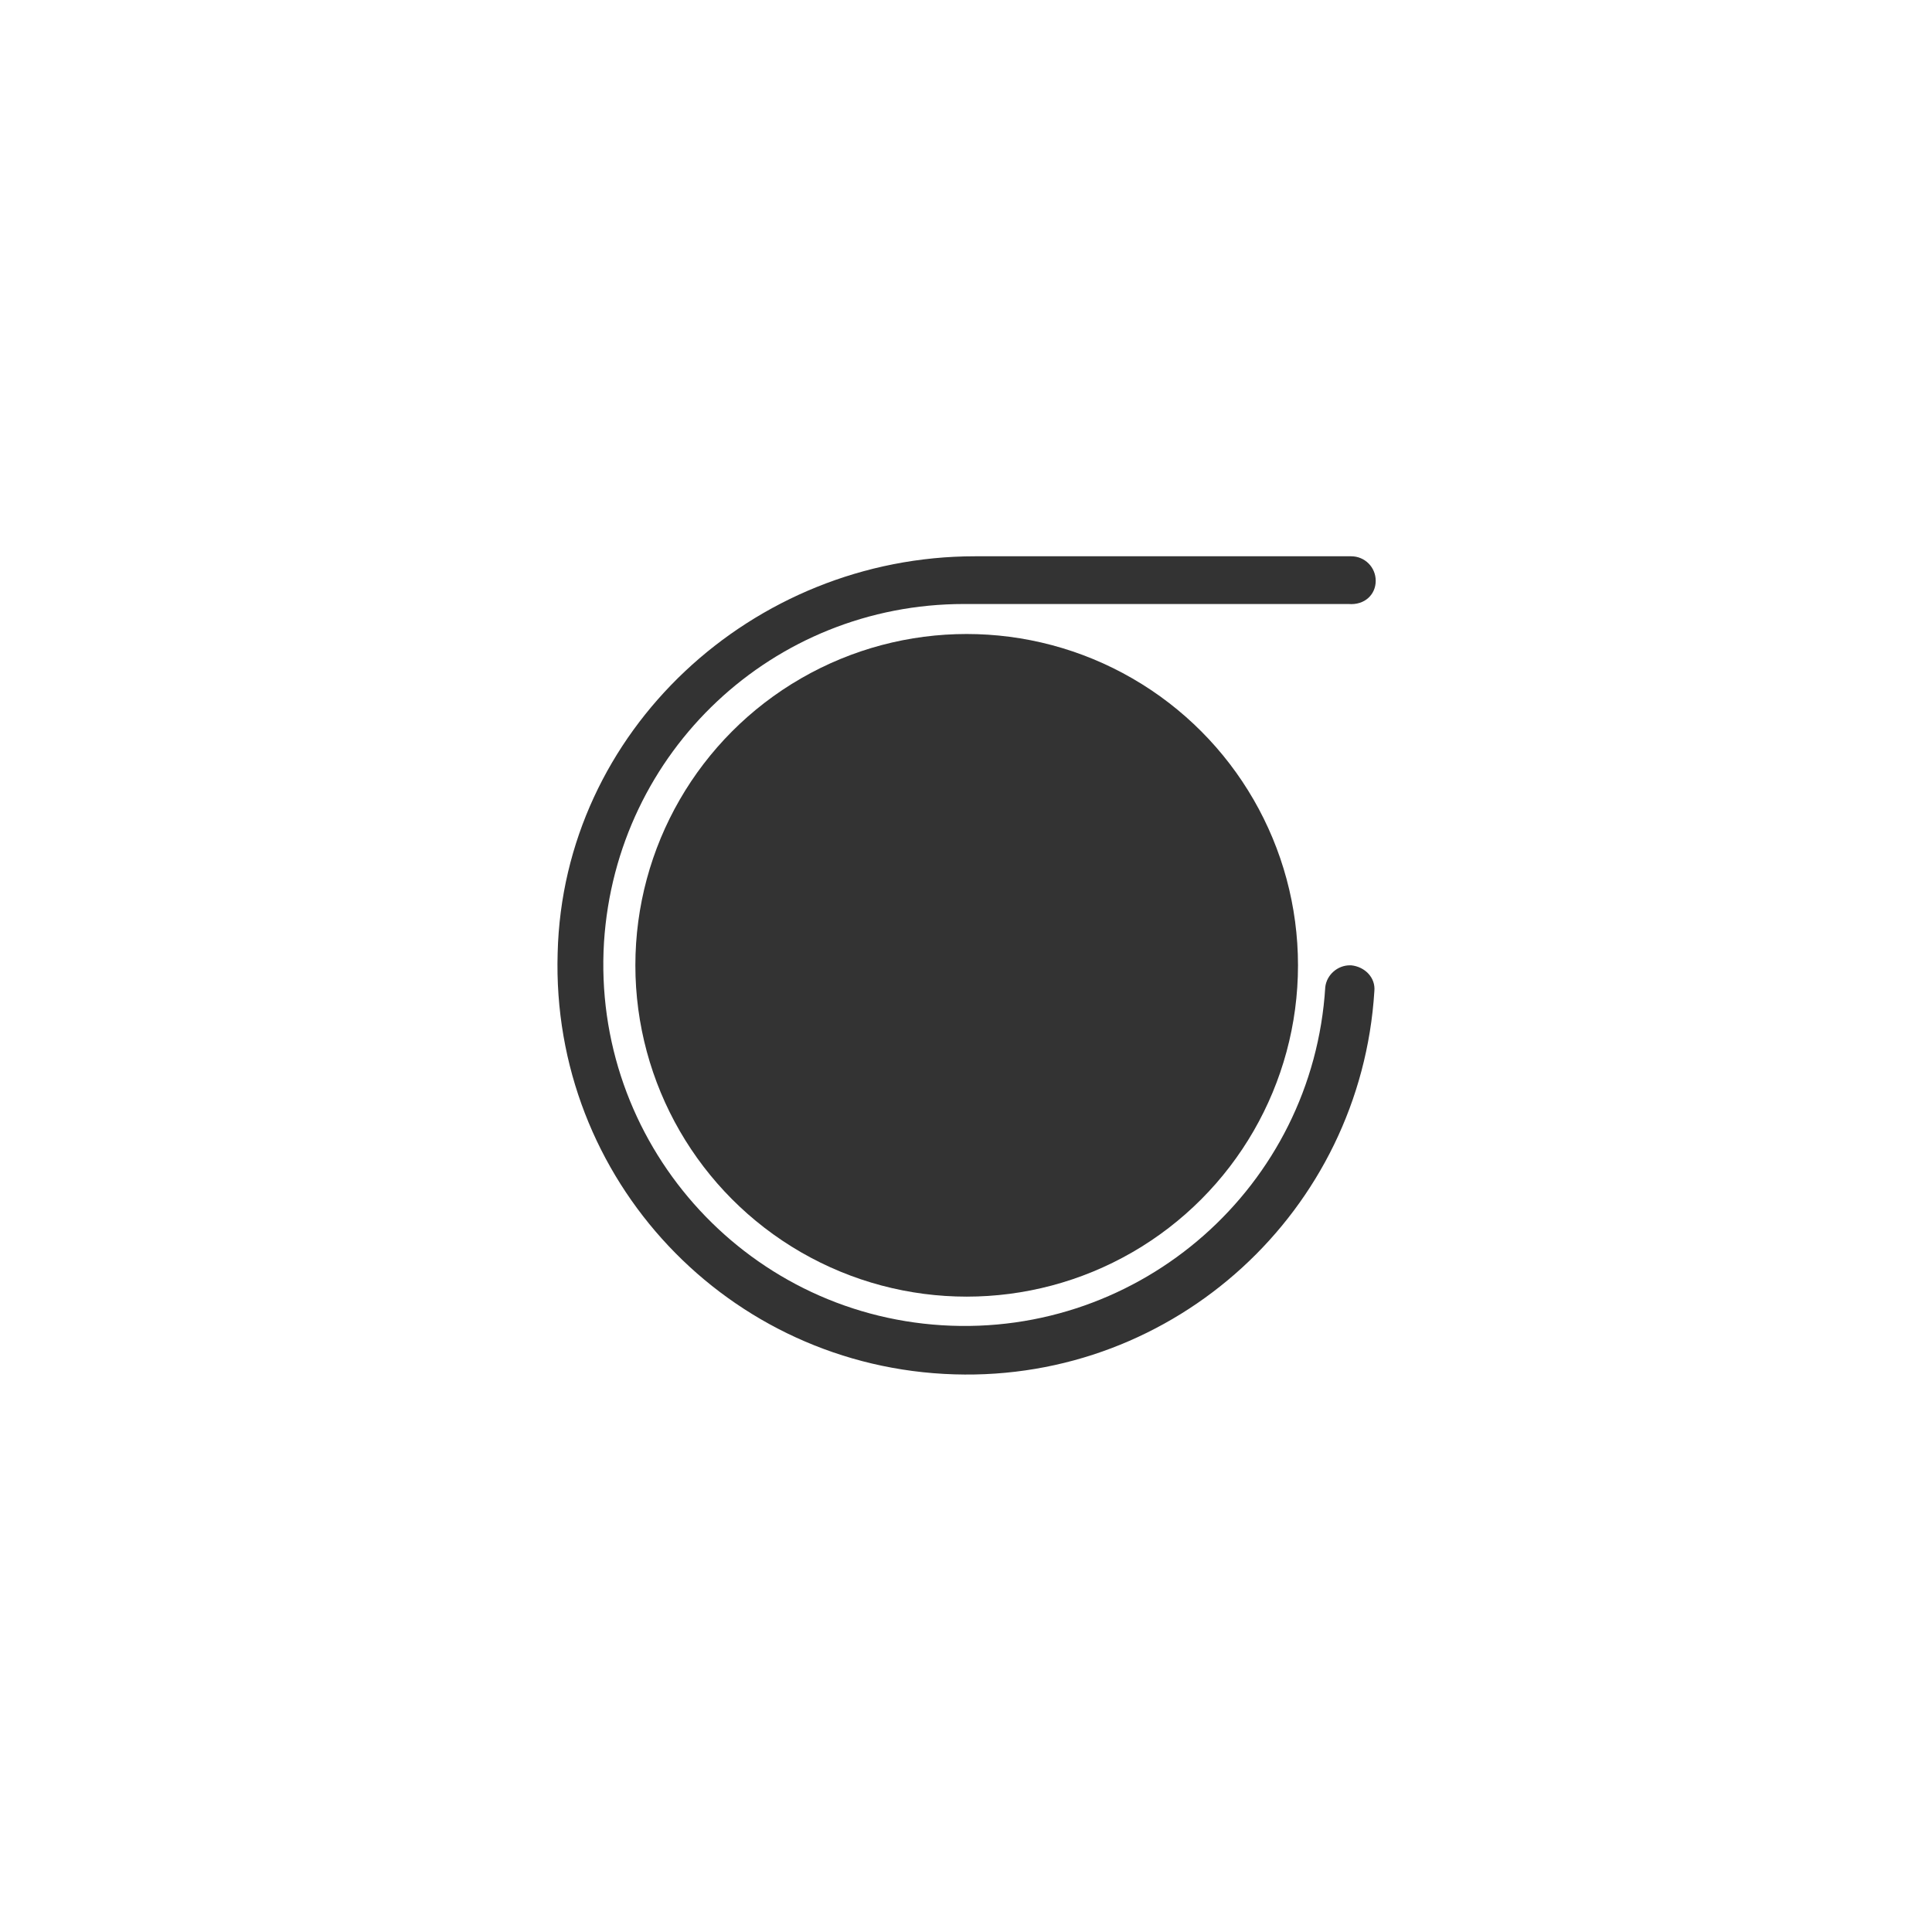
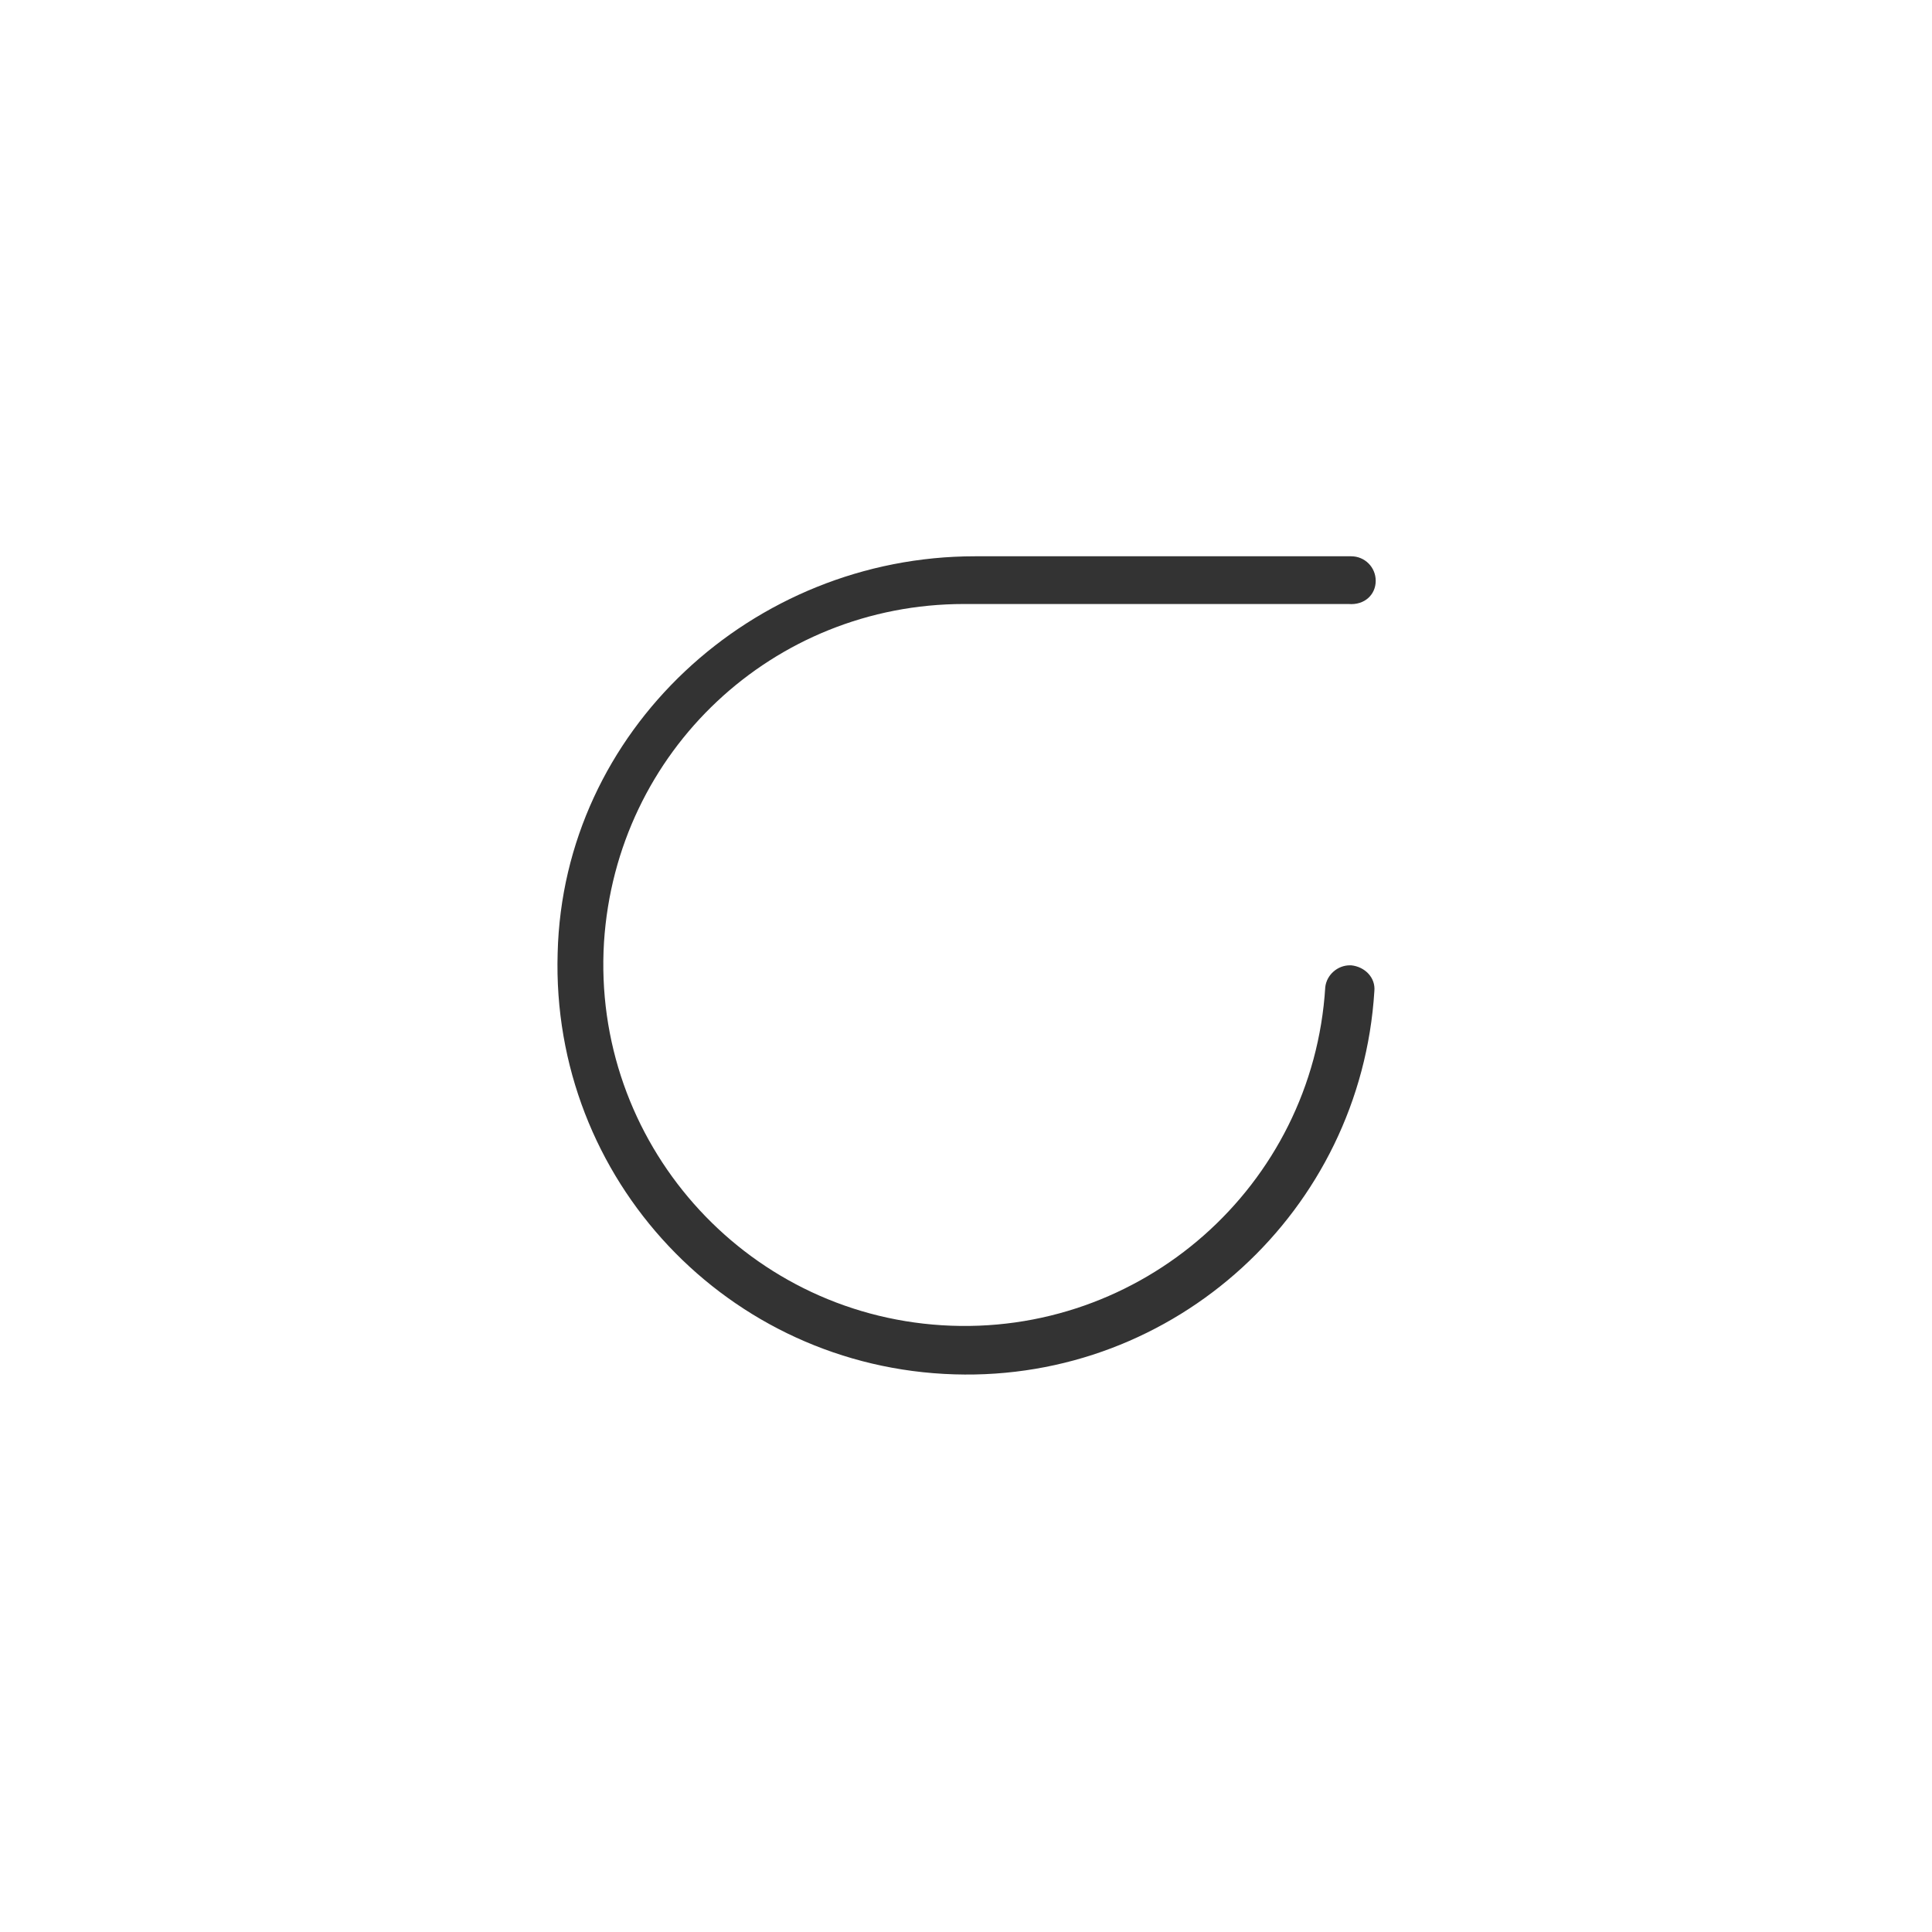
<svg xmlns="http://www.w3.org/2000/svg" version="1.1" id="图层_1" x="0px" y="0px" viewBox="0 0 141.7 141.7" style="enable-background:new 0 0 141.7 141.7;" xml:space="preserve">
  <style type="text/css">
	.st0{fill:#333333;}
</style>
  <title>peel</title>
-   <circle class="st0" cx="70.9" cy="70.8" r="24.3" />
  <path class="st0" d="M100.9,42.6L100.9,42.6c0-1-0.8-1.8-1.8-1.8l0,0H71.5c-16.3,0-30.2,12.8-30.6,29.1  c-0.5,16.6,12.5,30.4,29.1,30.9c16.2,0.5,29.8-12,30.8-28.1c0.1-1-0.7-1.8-1.7-1.9H99c-0.9,0-1.7,0.7-1.8,1.6  c-0.9,14.6-13.5,25.7-28.1,24.8c-14.6-0.9-25.7-13.5-24.8-28.1c0.9-14,12.4-24.8,26.4-24.8h28.2C100.1,44.4,100.9,43.6,100.9,42.6  L100.9,42.6z" />
</svg>